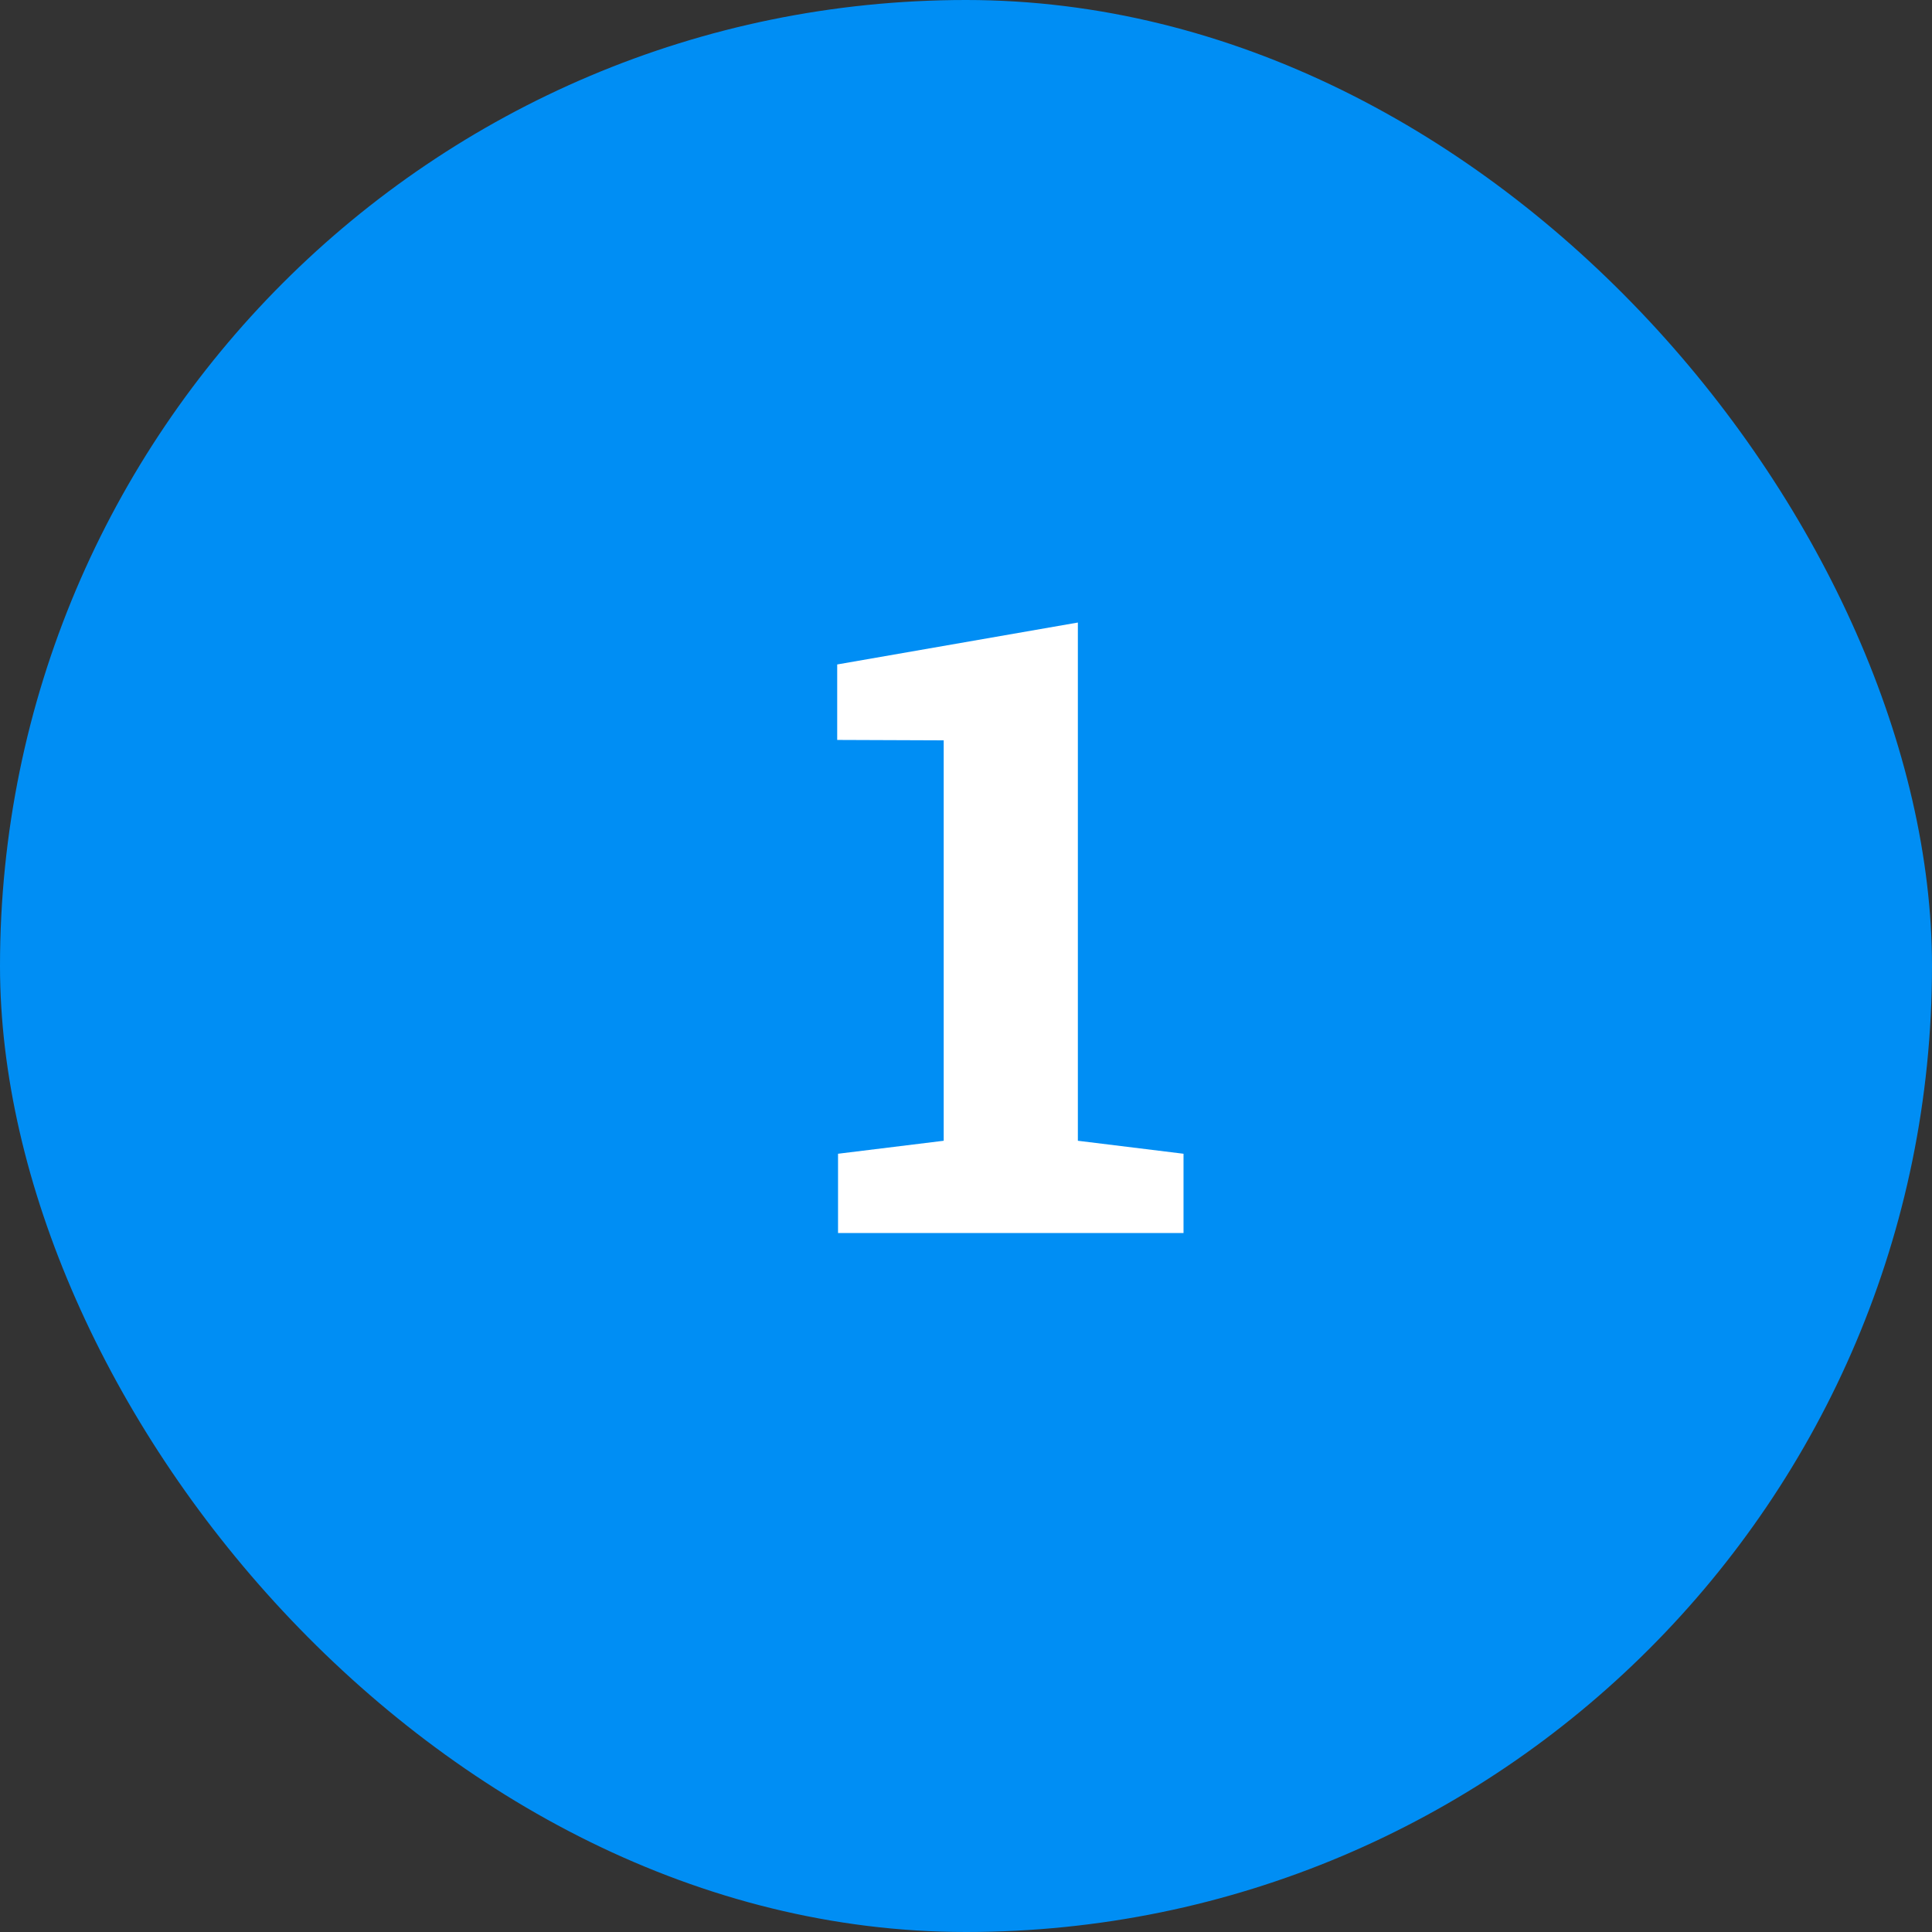
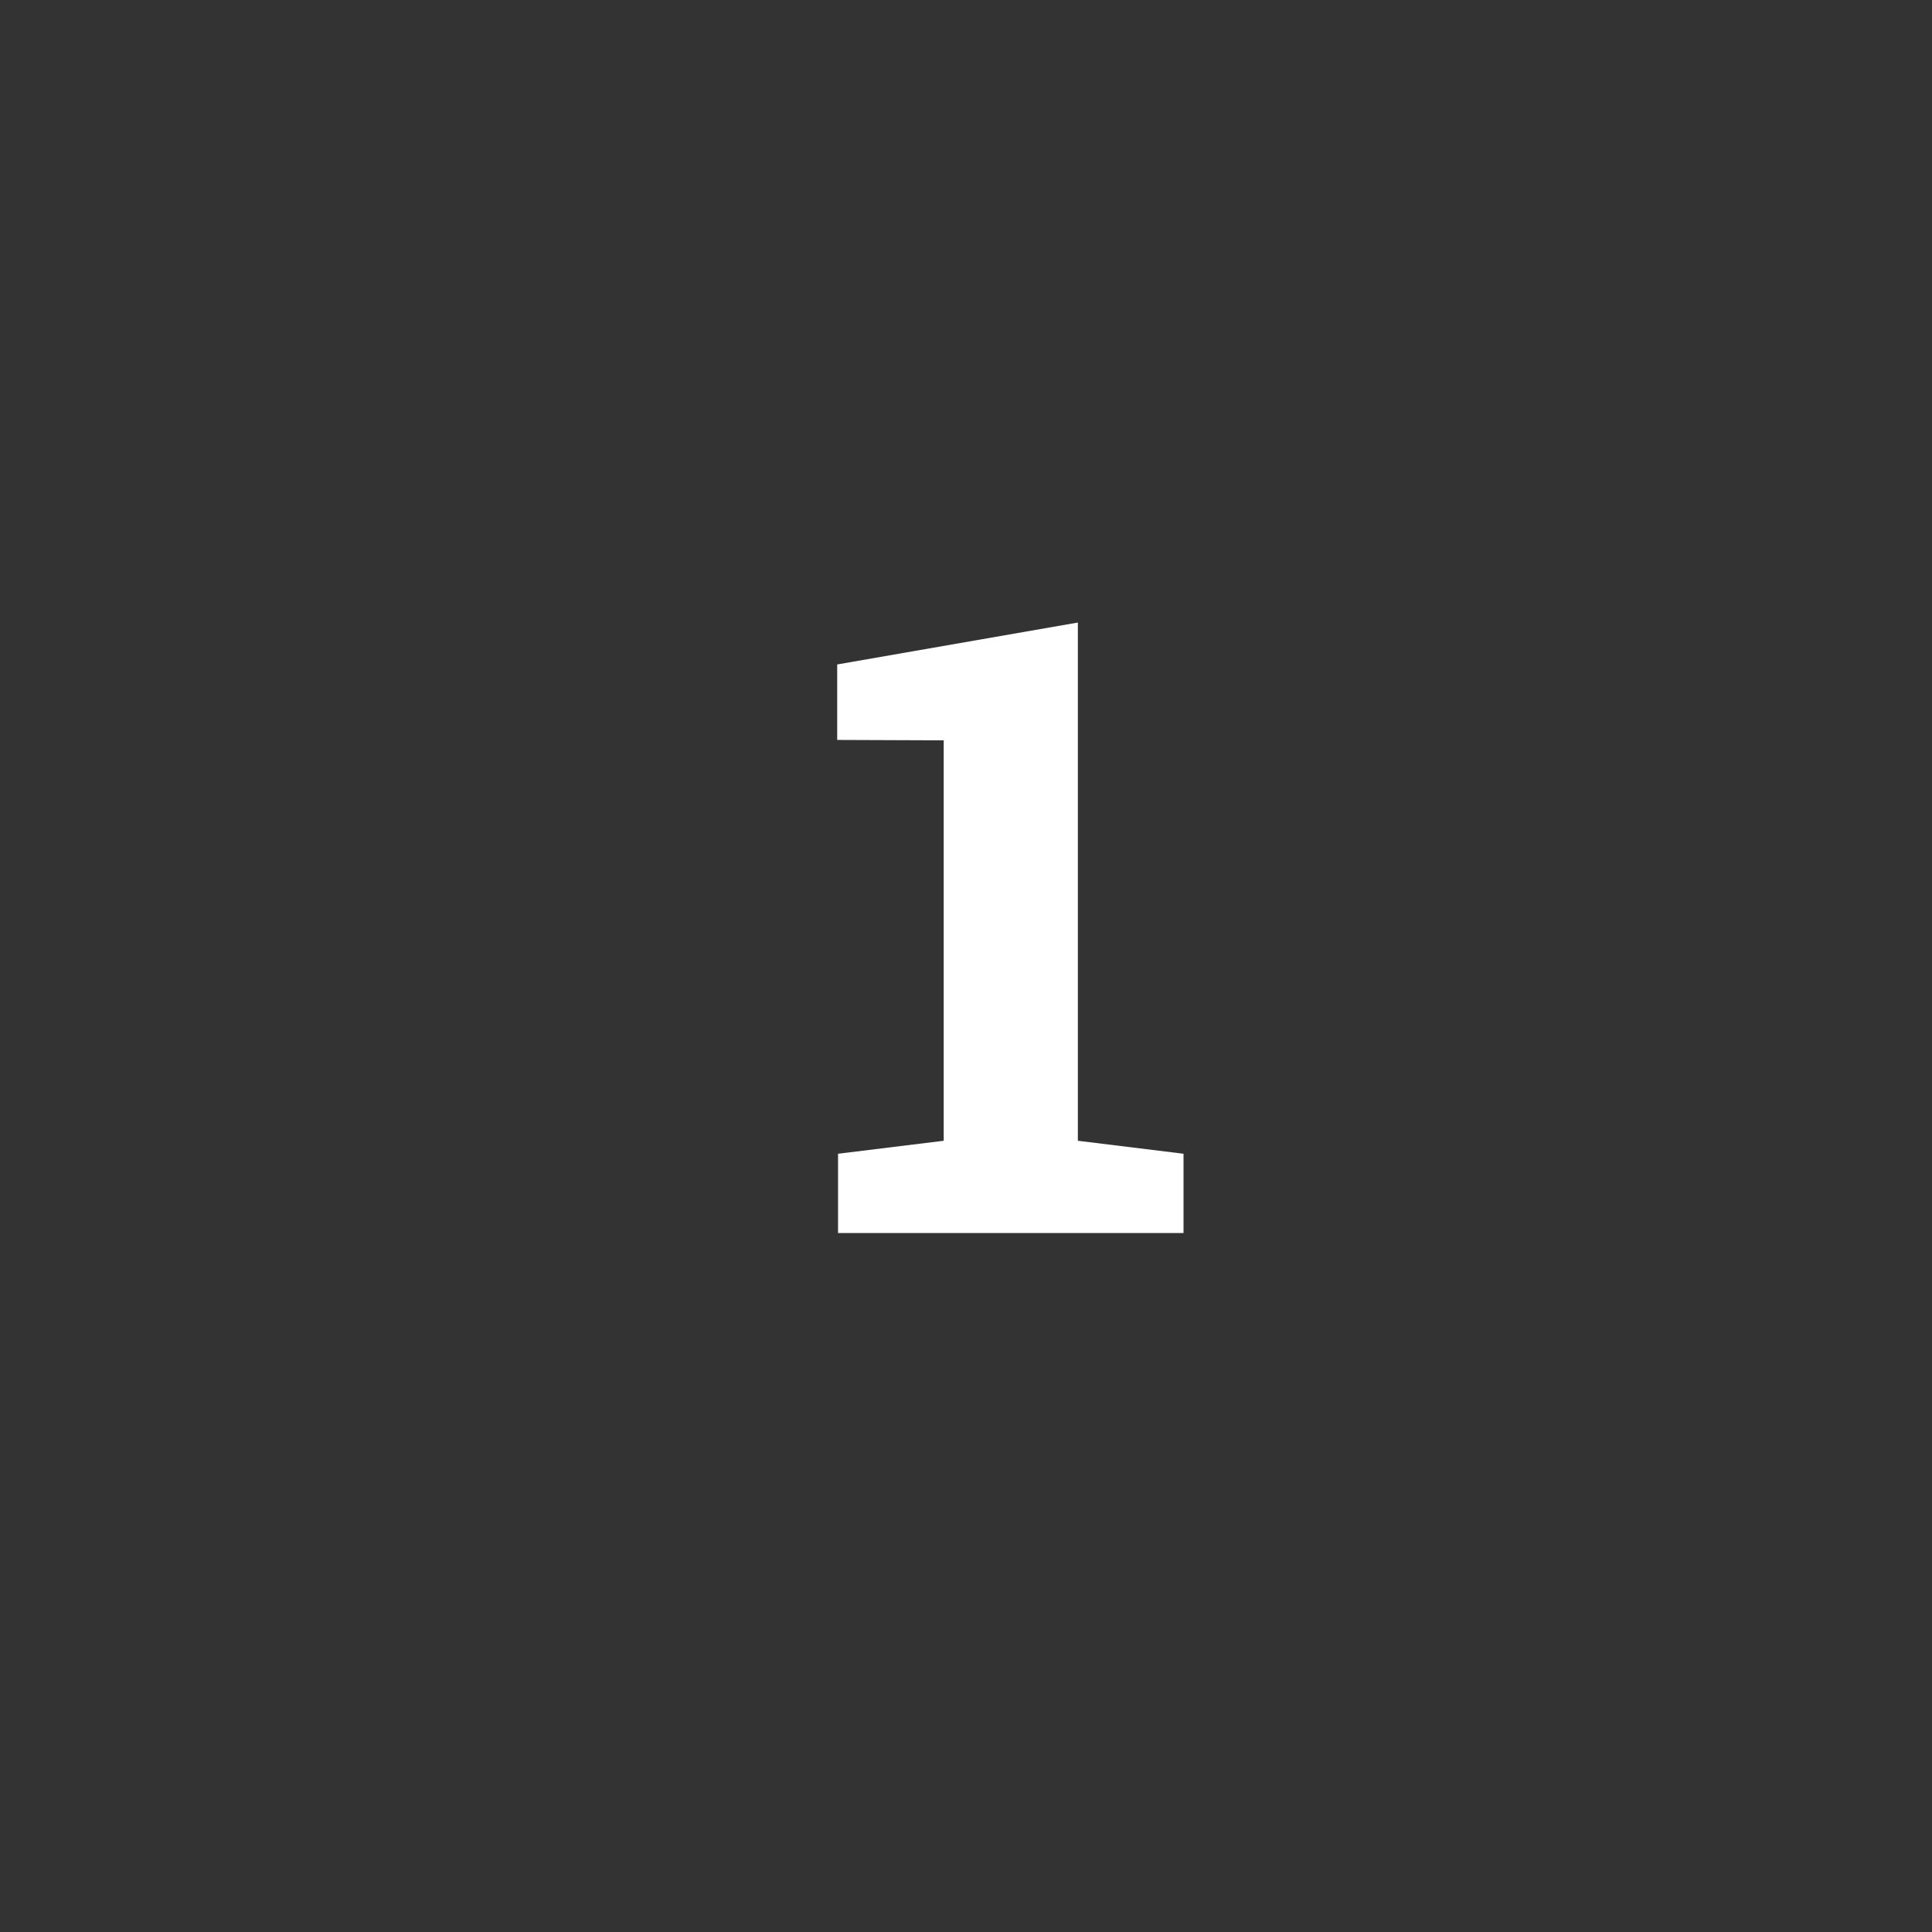
<svg xmlns="http://www.w3.org/2000/svg" width="90" height="90" viewBox="0 0 90 90" fill="none">
  <rect x="0" y="0" width="90" height="90" fill="#333333" stroke="none" />
-   <rect width="90" height="90" rx="45" fill="#008EF4" />
  <path d="M39.039 57.438V53.746L43.961 53.141V34.488L39 34.469V30.953L50.211 29V53.141L55.133 53.746V57.438H39.039Z" fill="white" />
</svg>